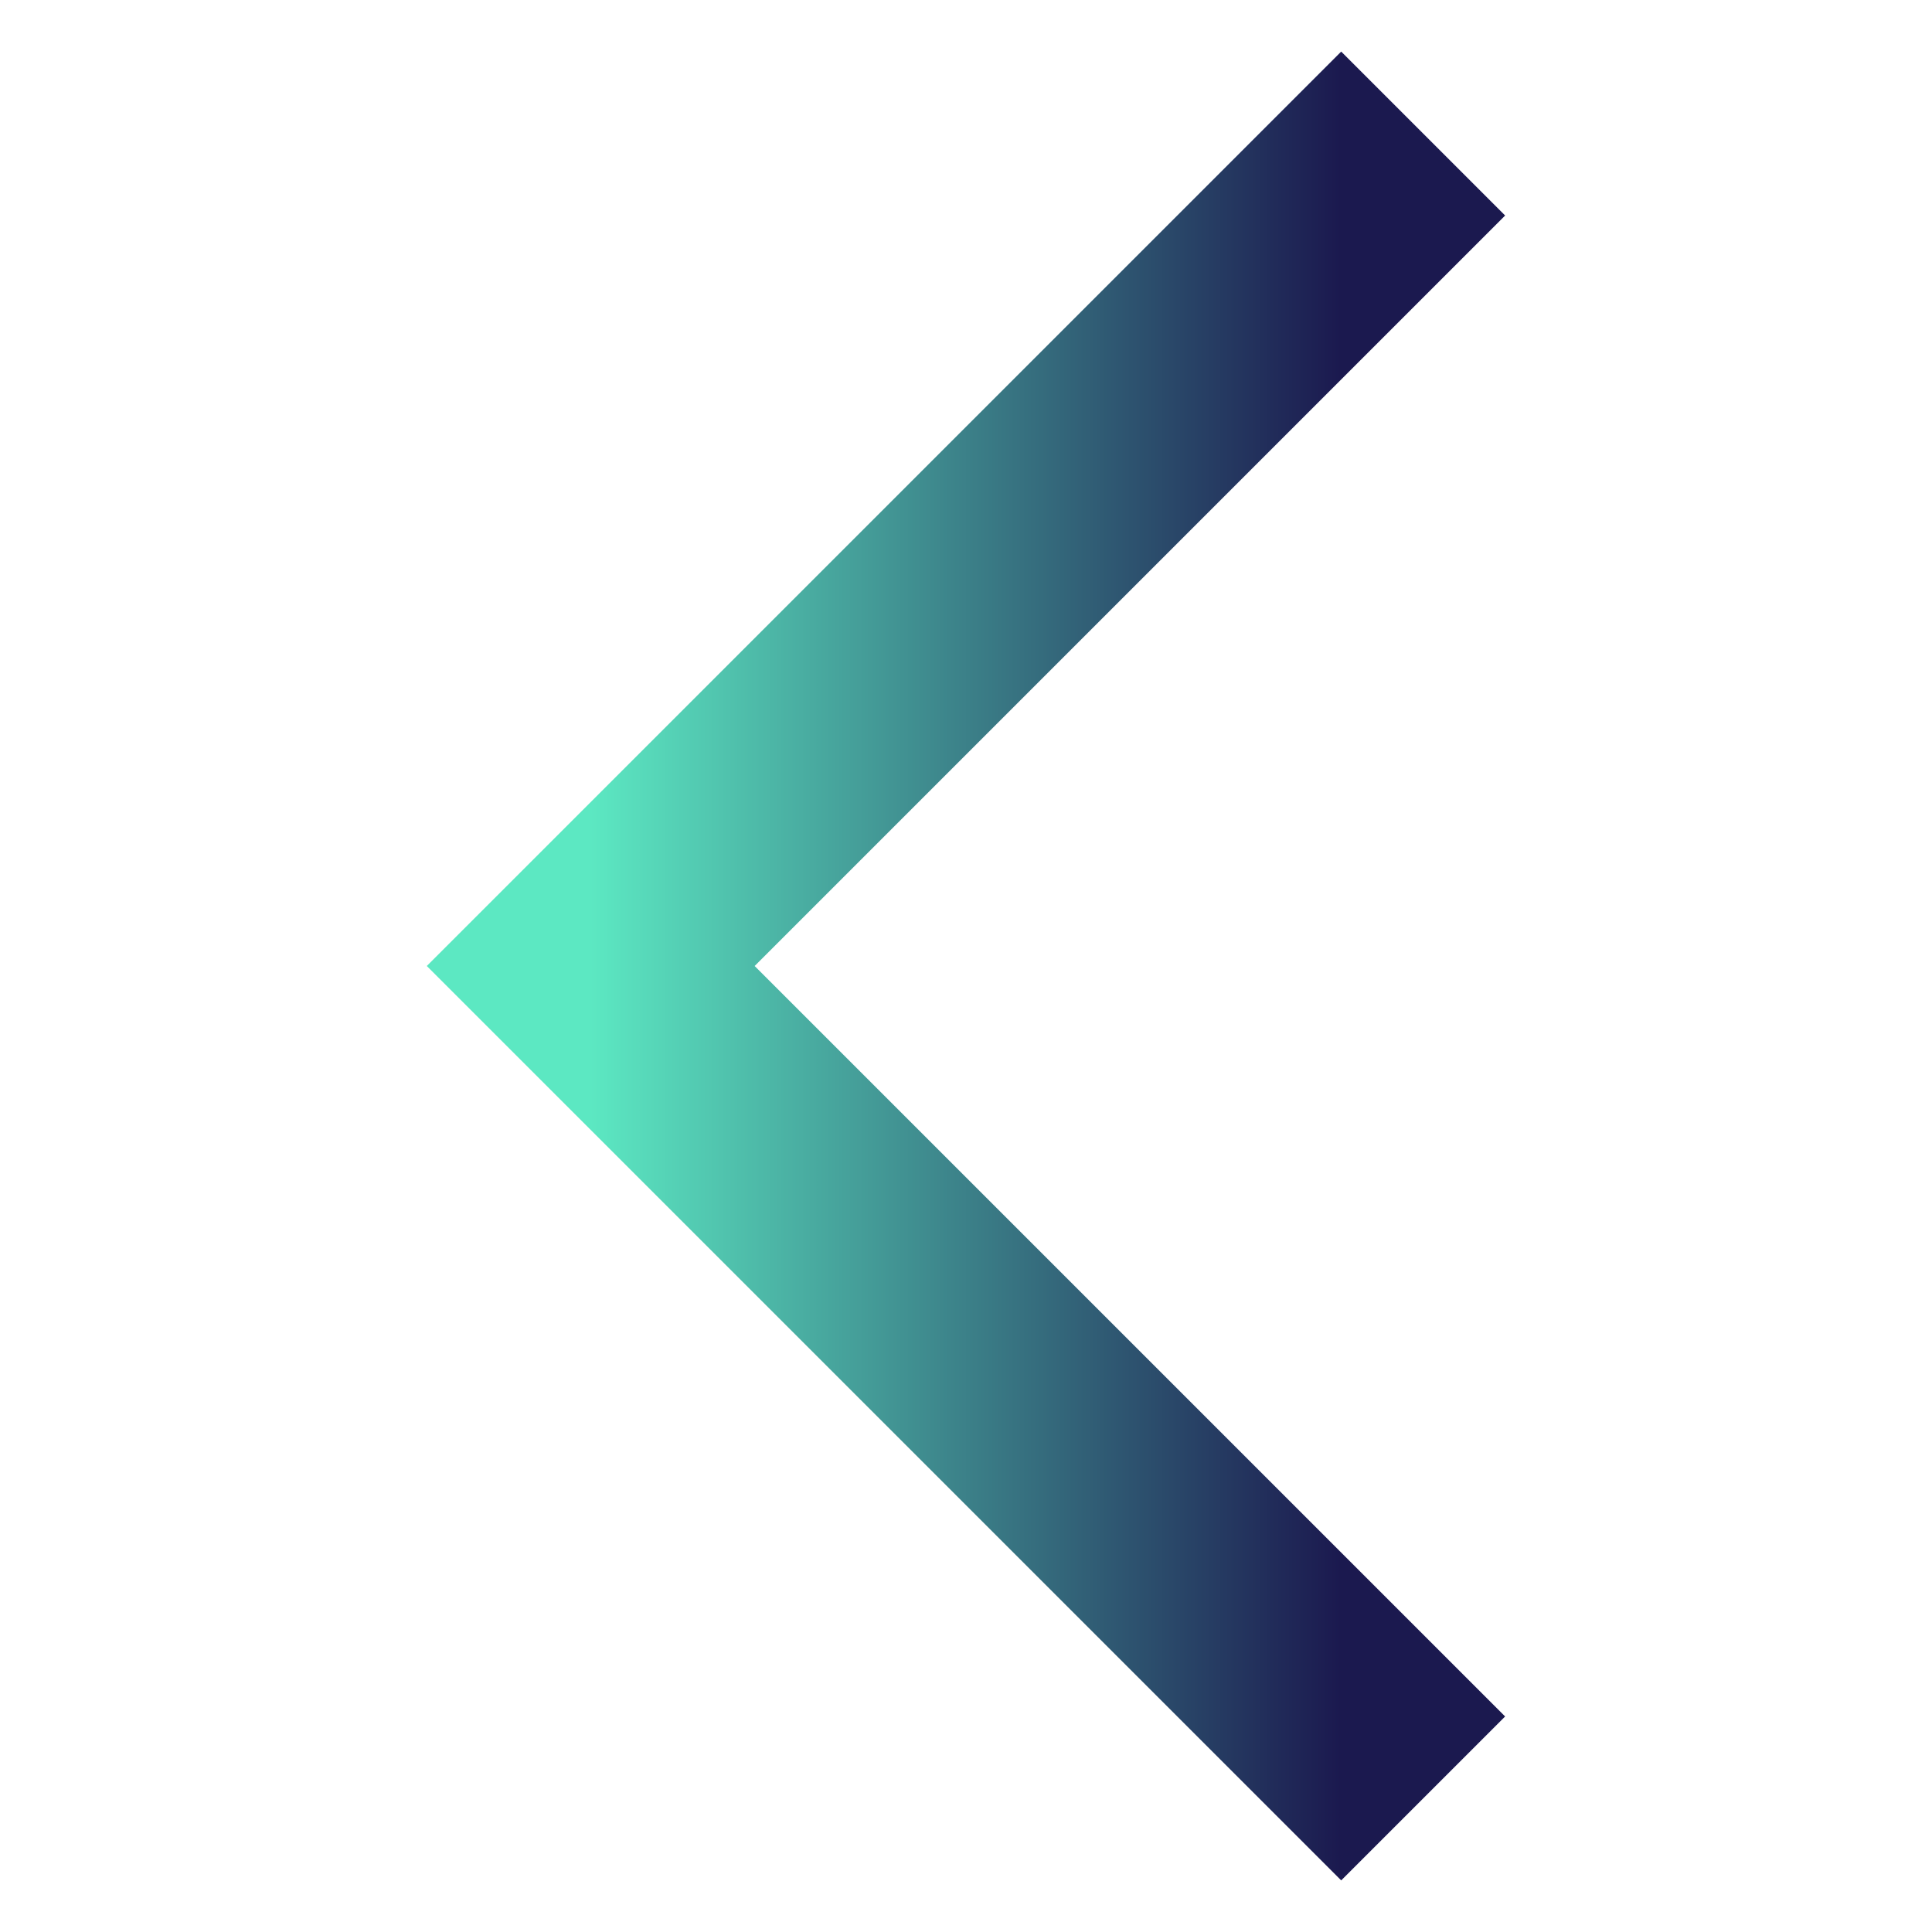
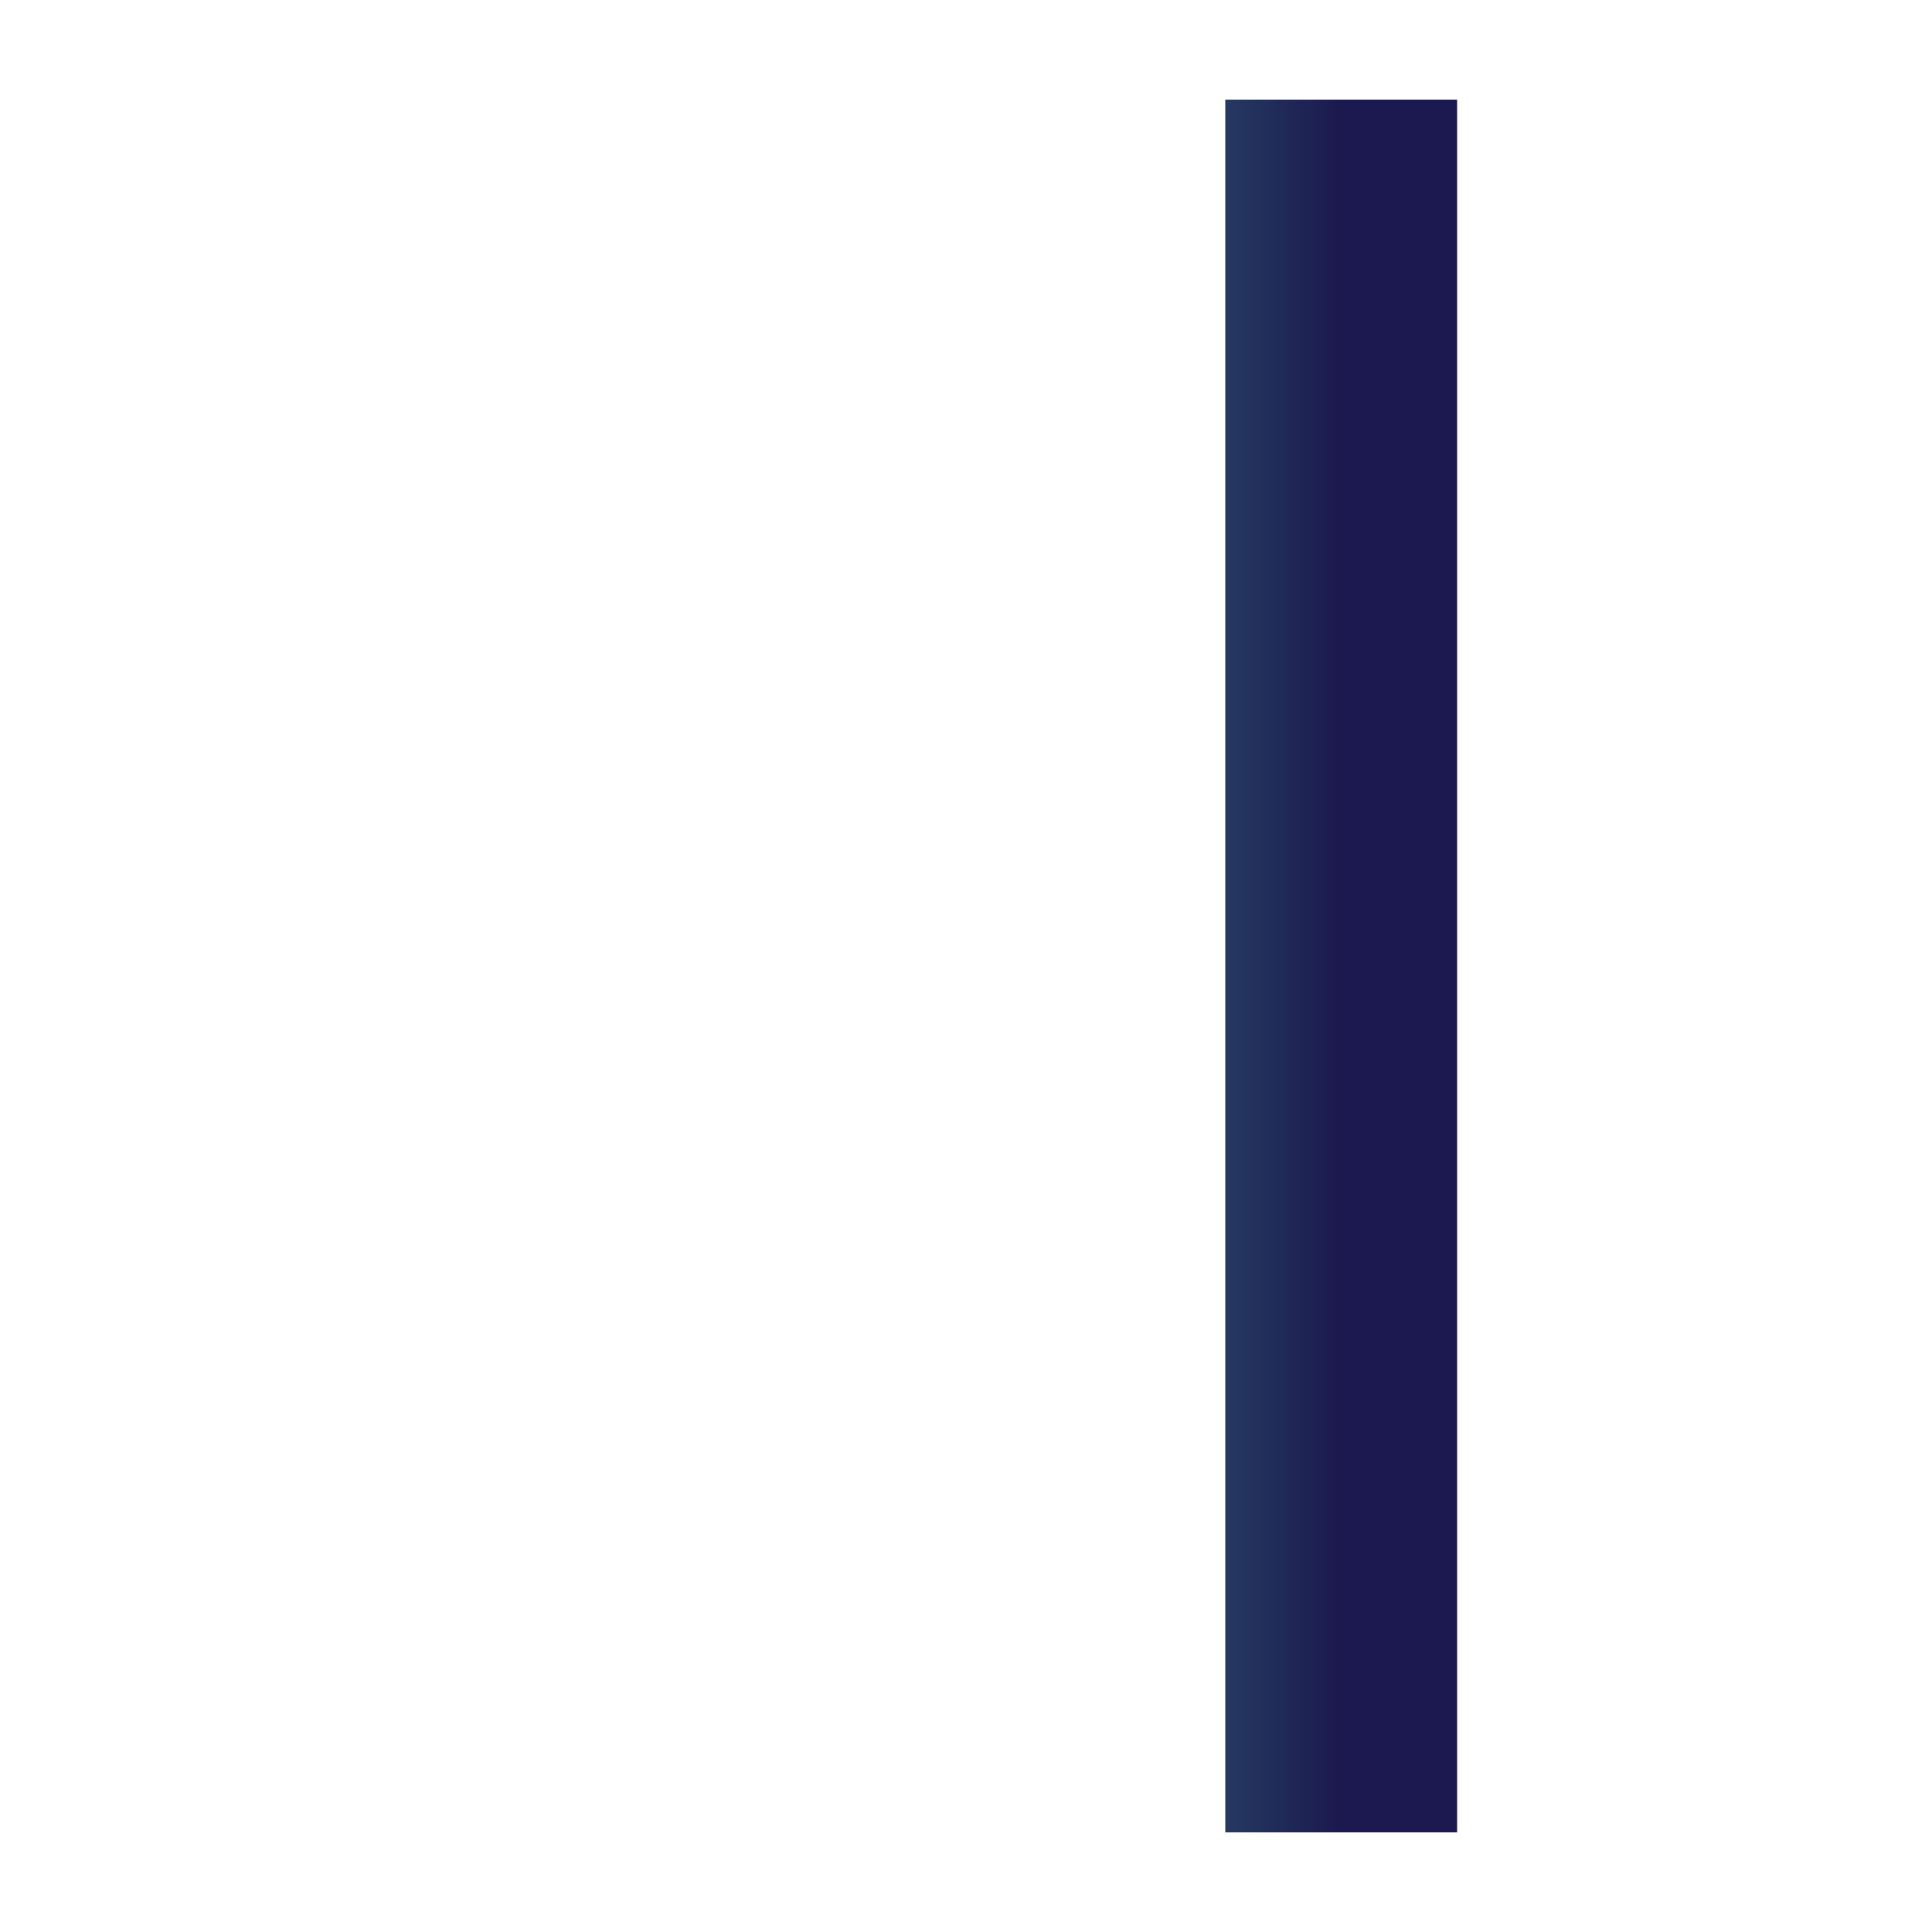
<svg xmlns="http://www.w3.org/2000/svg" width="25" height="25" viewBox="0 0 25 25" fill="none">
  <g id="Icon">
-     <path id="chevron-right" d="M17.355 22.211L7.644 12.5L17.355 2.789" stroke="url(#paint0_linear_2794_13484)" stroke-width="3" stroke-linecap="square" />
+     <path id="chevron-right" d="M17.355 22.211L17.355 2.789" stroke="url(#paint0_linear_2794_13484)" stroke-width="3" stroke-linecap="square" />
  </g>
  <defs>
    <linearGradient id="paint0_linear_2794_13484" x1="17.355" y1="12.5" x2="7.644" y2="12.5" gradientUnits="userSpaceOnUse">
      <stop stop-color="#1B194F" />
      <stop offset="1" stop-color="#5CE8C2" />
    </linearGradient>
  </defs>
</svg>